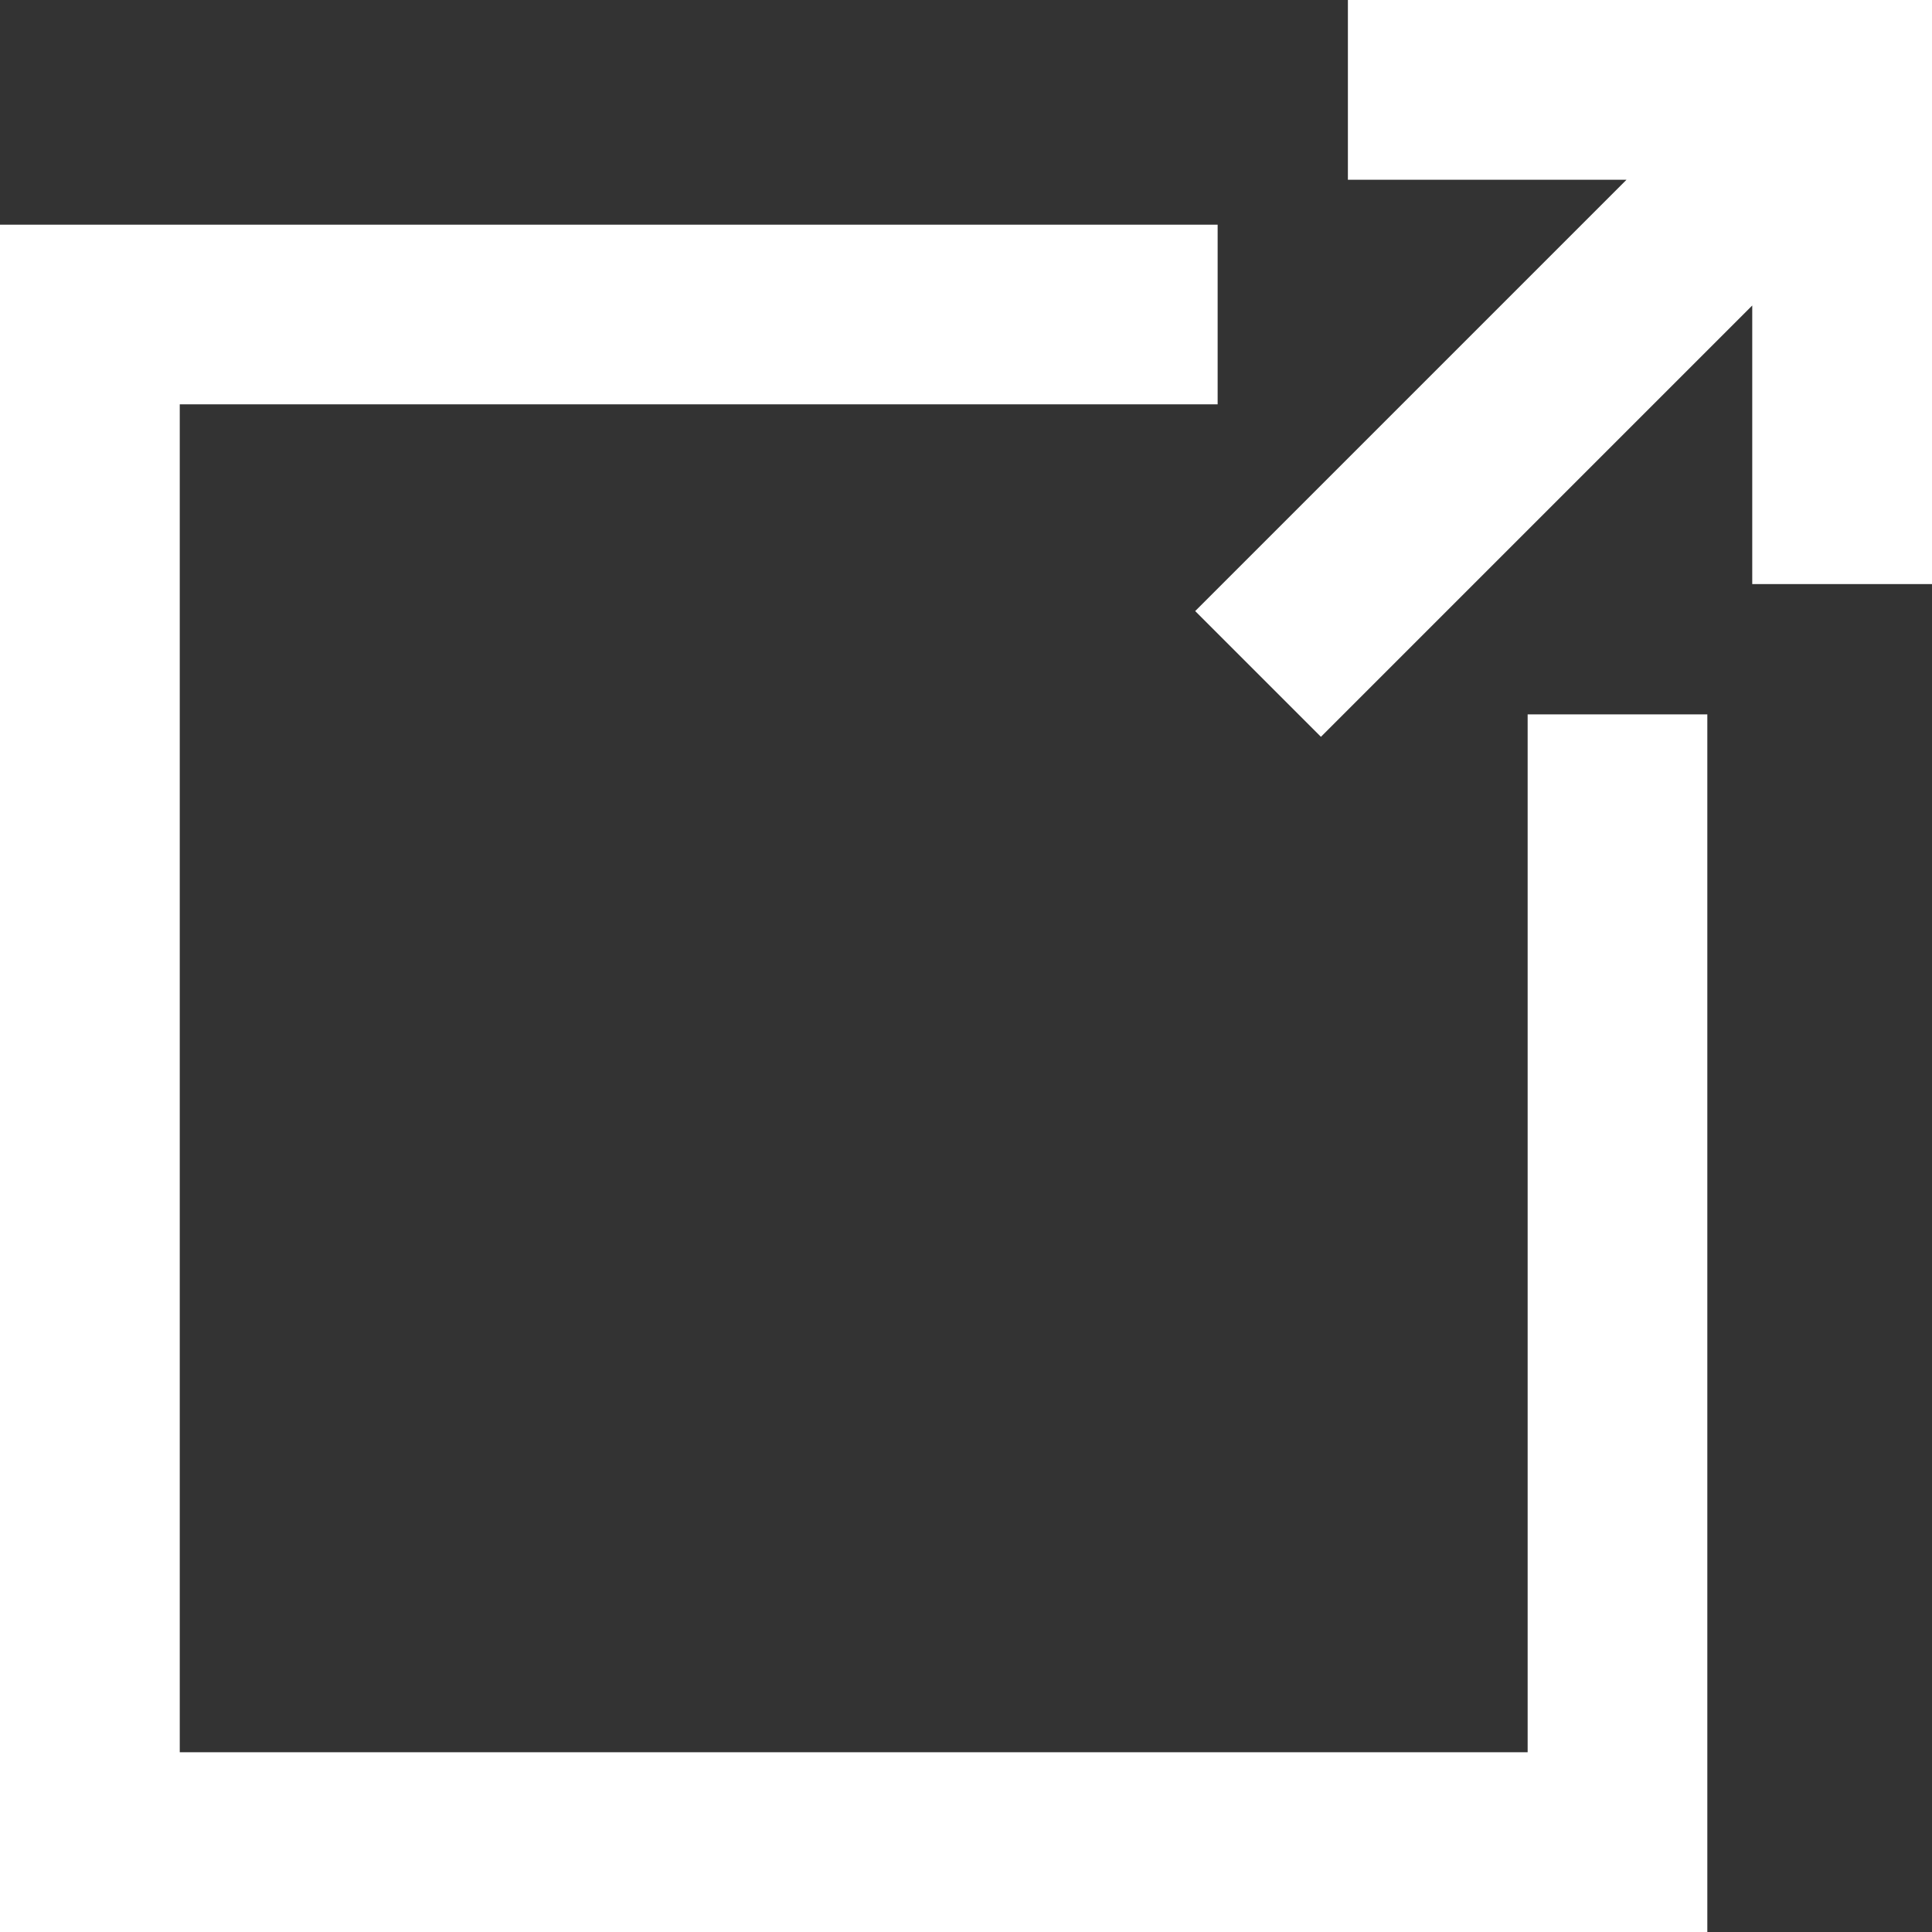
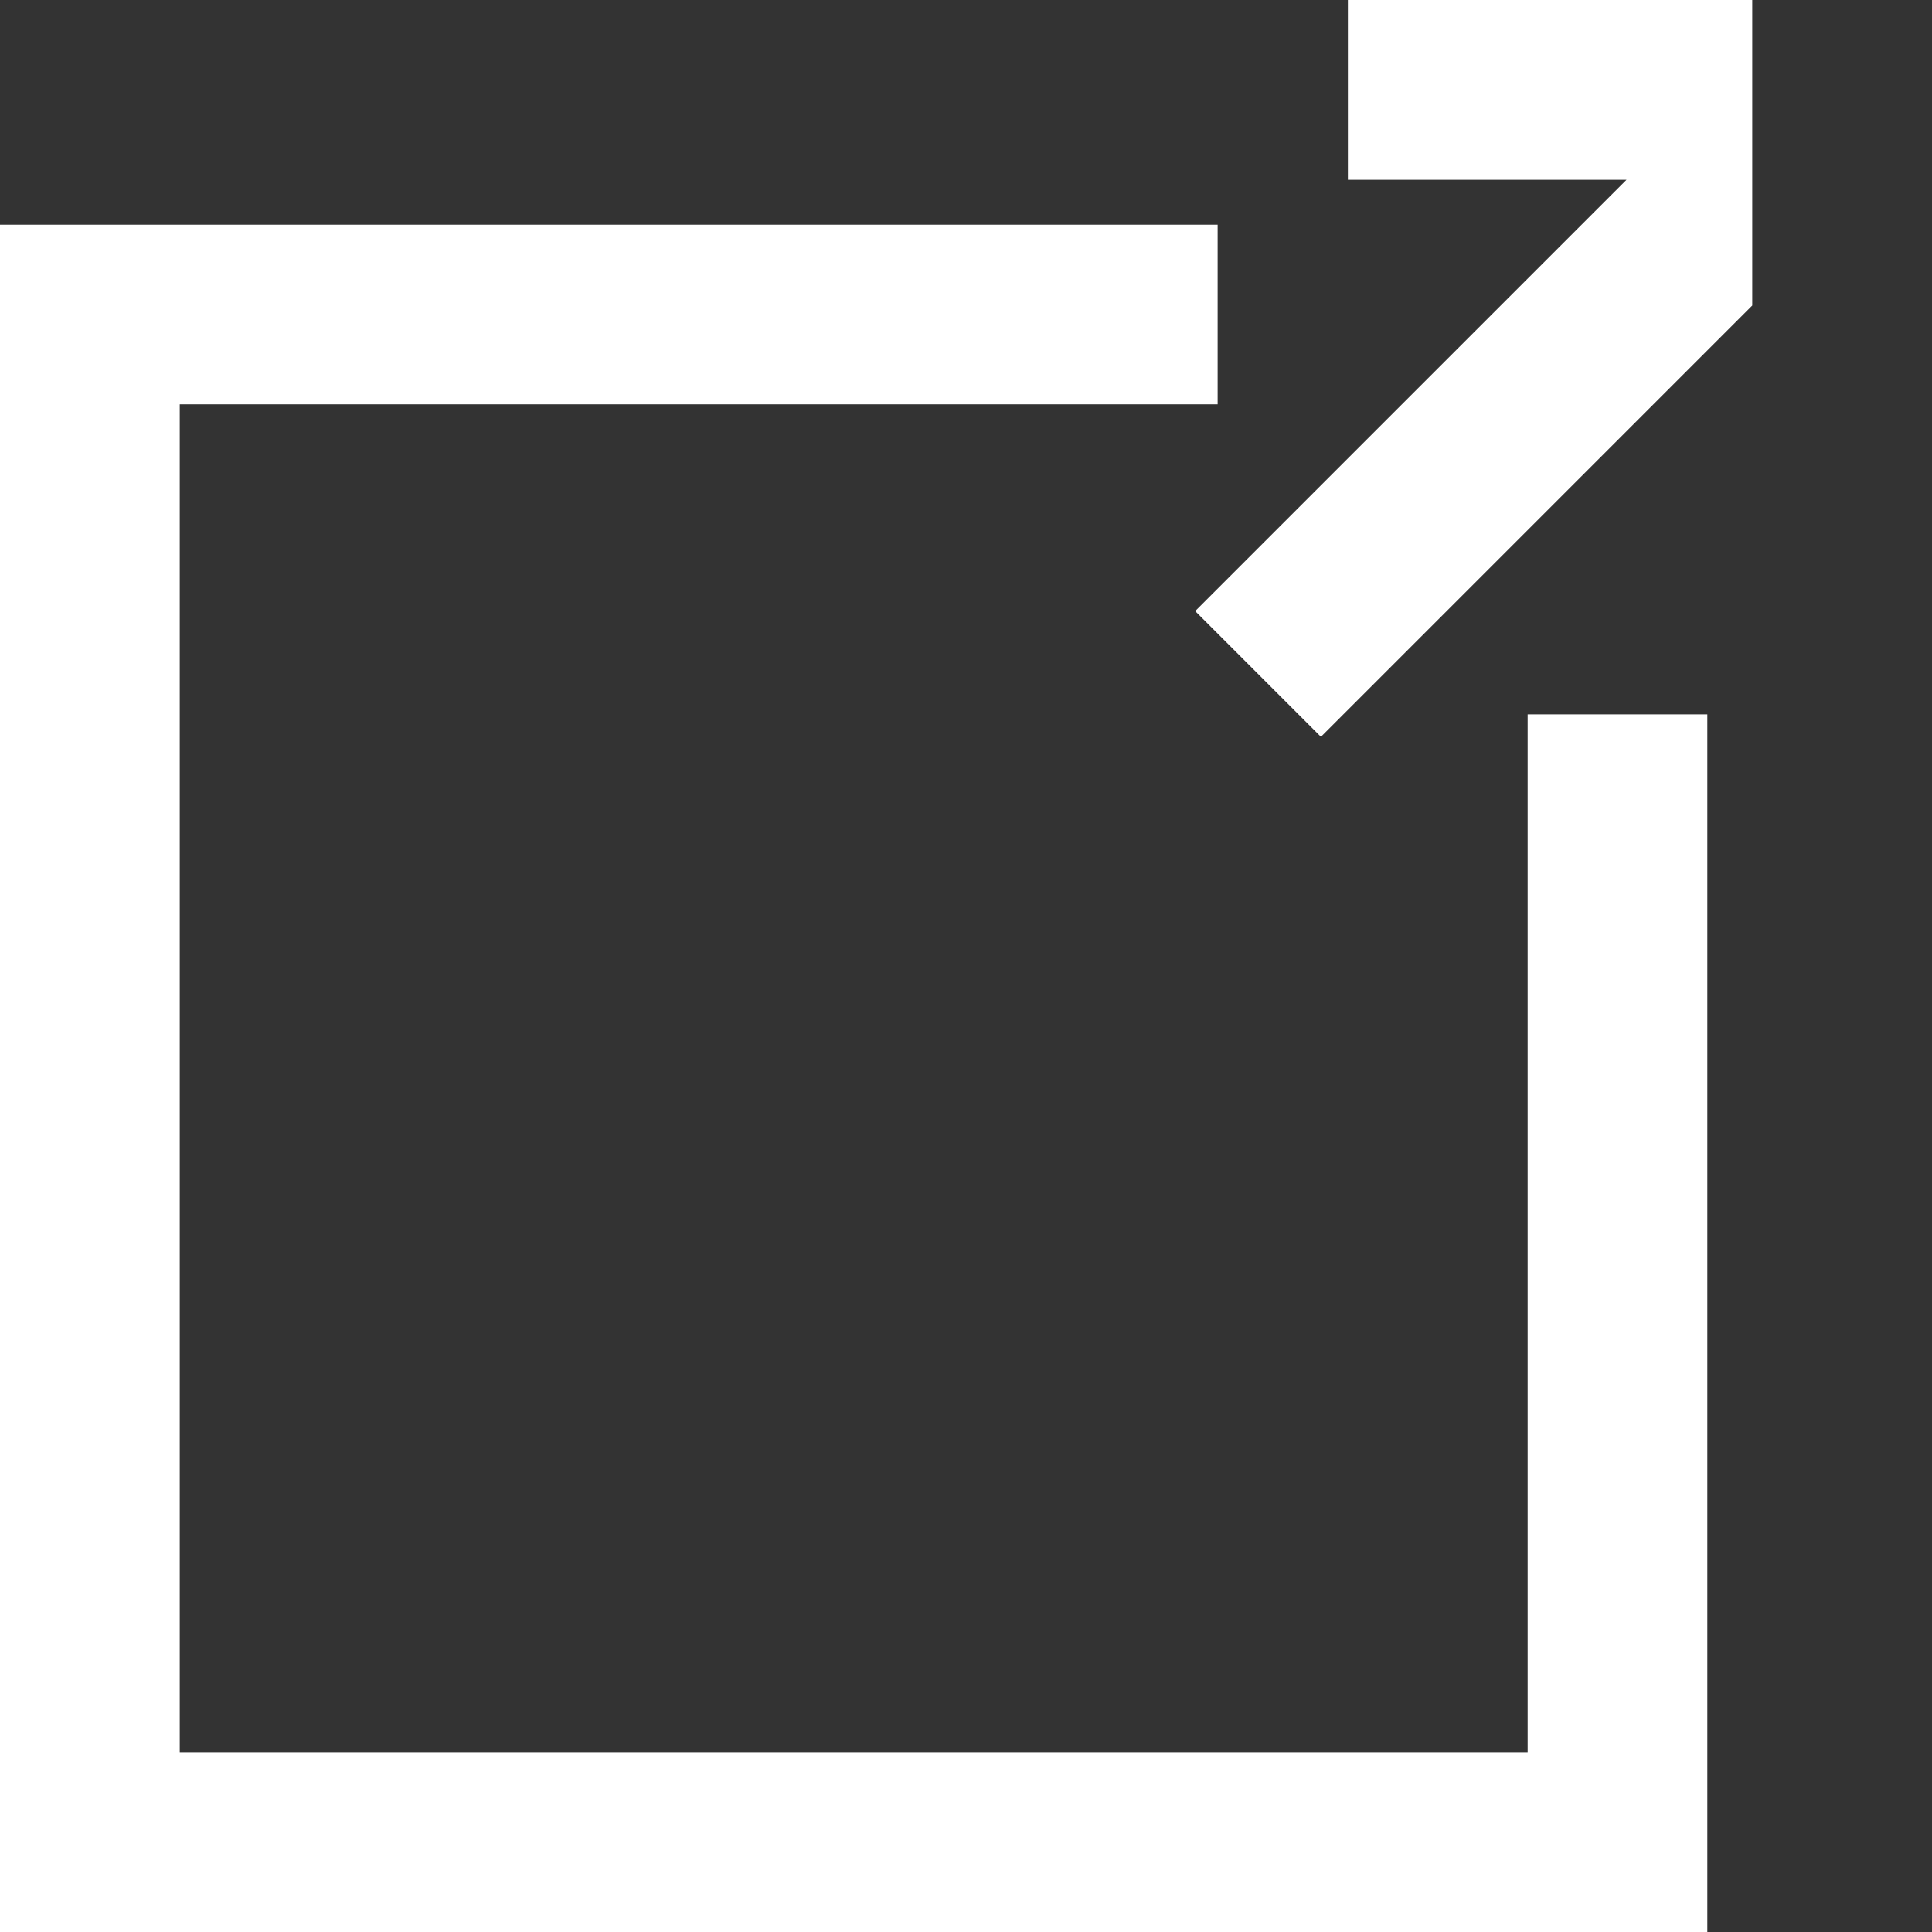
<svg xmlns="http://www.w3.org/2000/svg" width="24" height="24" viewBox="0 0 24 24" fill="none">
  <rect x="0" y="0" width="24" height="24" fill="#333333" stroke="none" />
-   <path d="M18.977 8.874H21.209V24H0V2.791H15.126V5.023H2.233V21.767H18.977V8.874ZM16.744 0V2.233H20.205L14.847 7.591L16.409 9.153L21.767 3.795V7.256H24V0H16.744Z" fill="white" />
+   <path d="M18.977 8.874H21.209V24H0V2.791H15.126V5.023H2.233V21.767H18.977V8.874ZM16.744 0V2.233H20.205L14.847 7.591L16.409 9.153L21.767 3.795V7.256V0H16.744Z" fill="white" />
</svg>